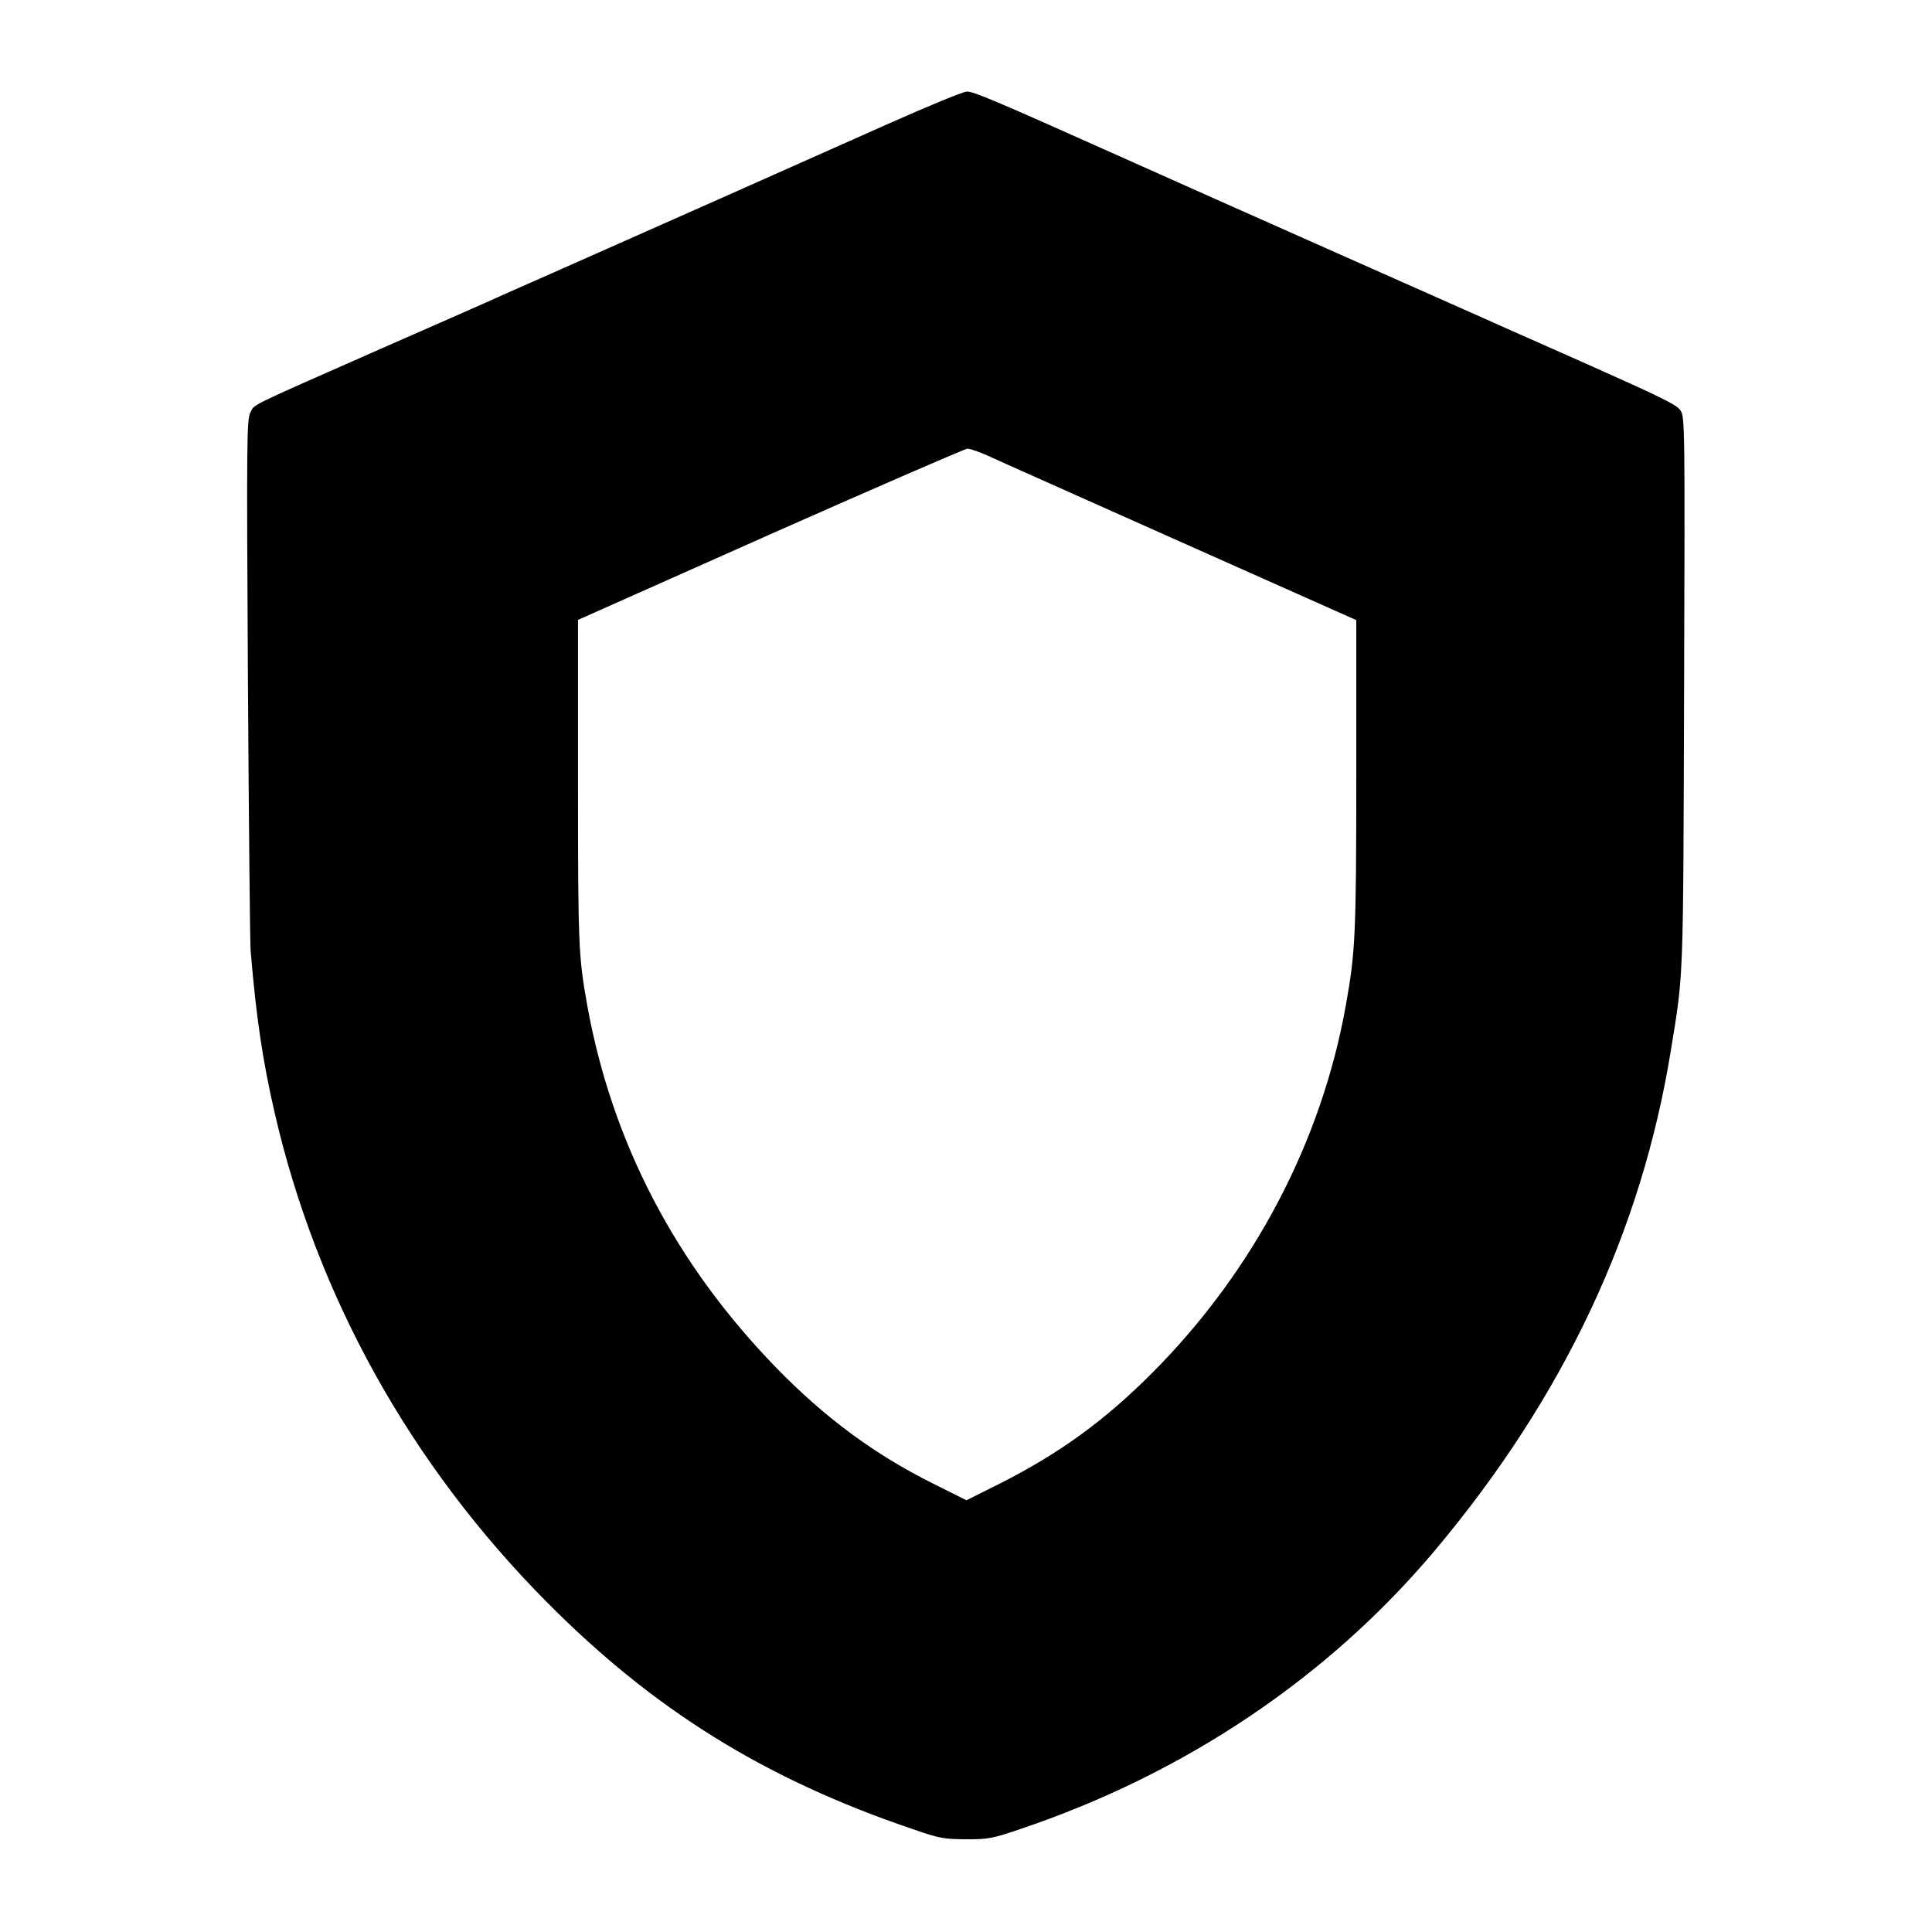
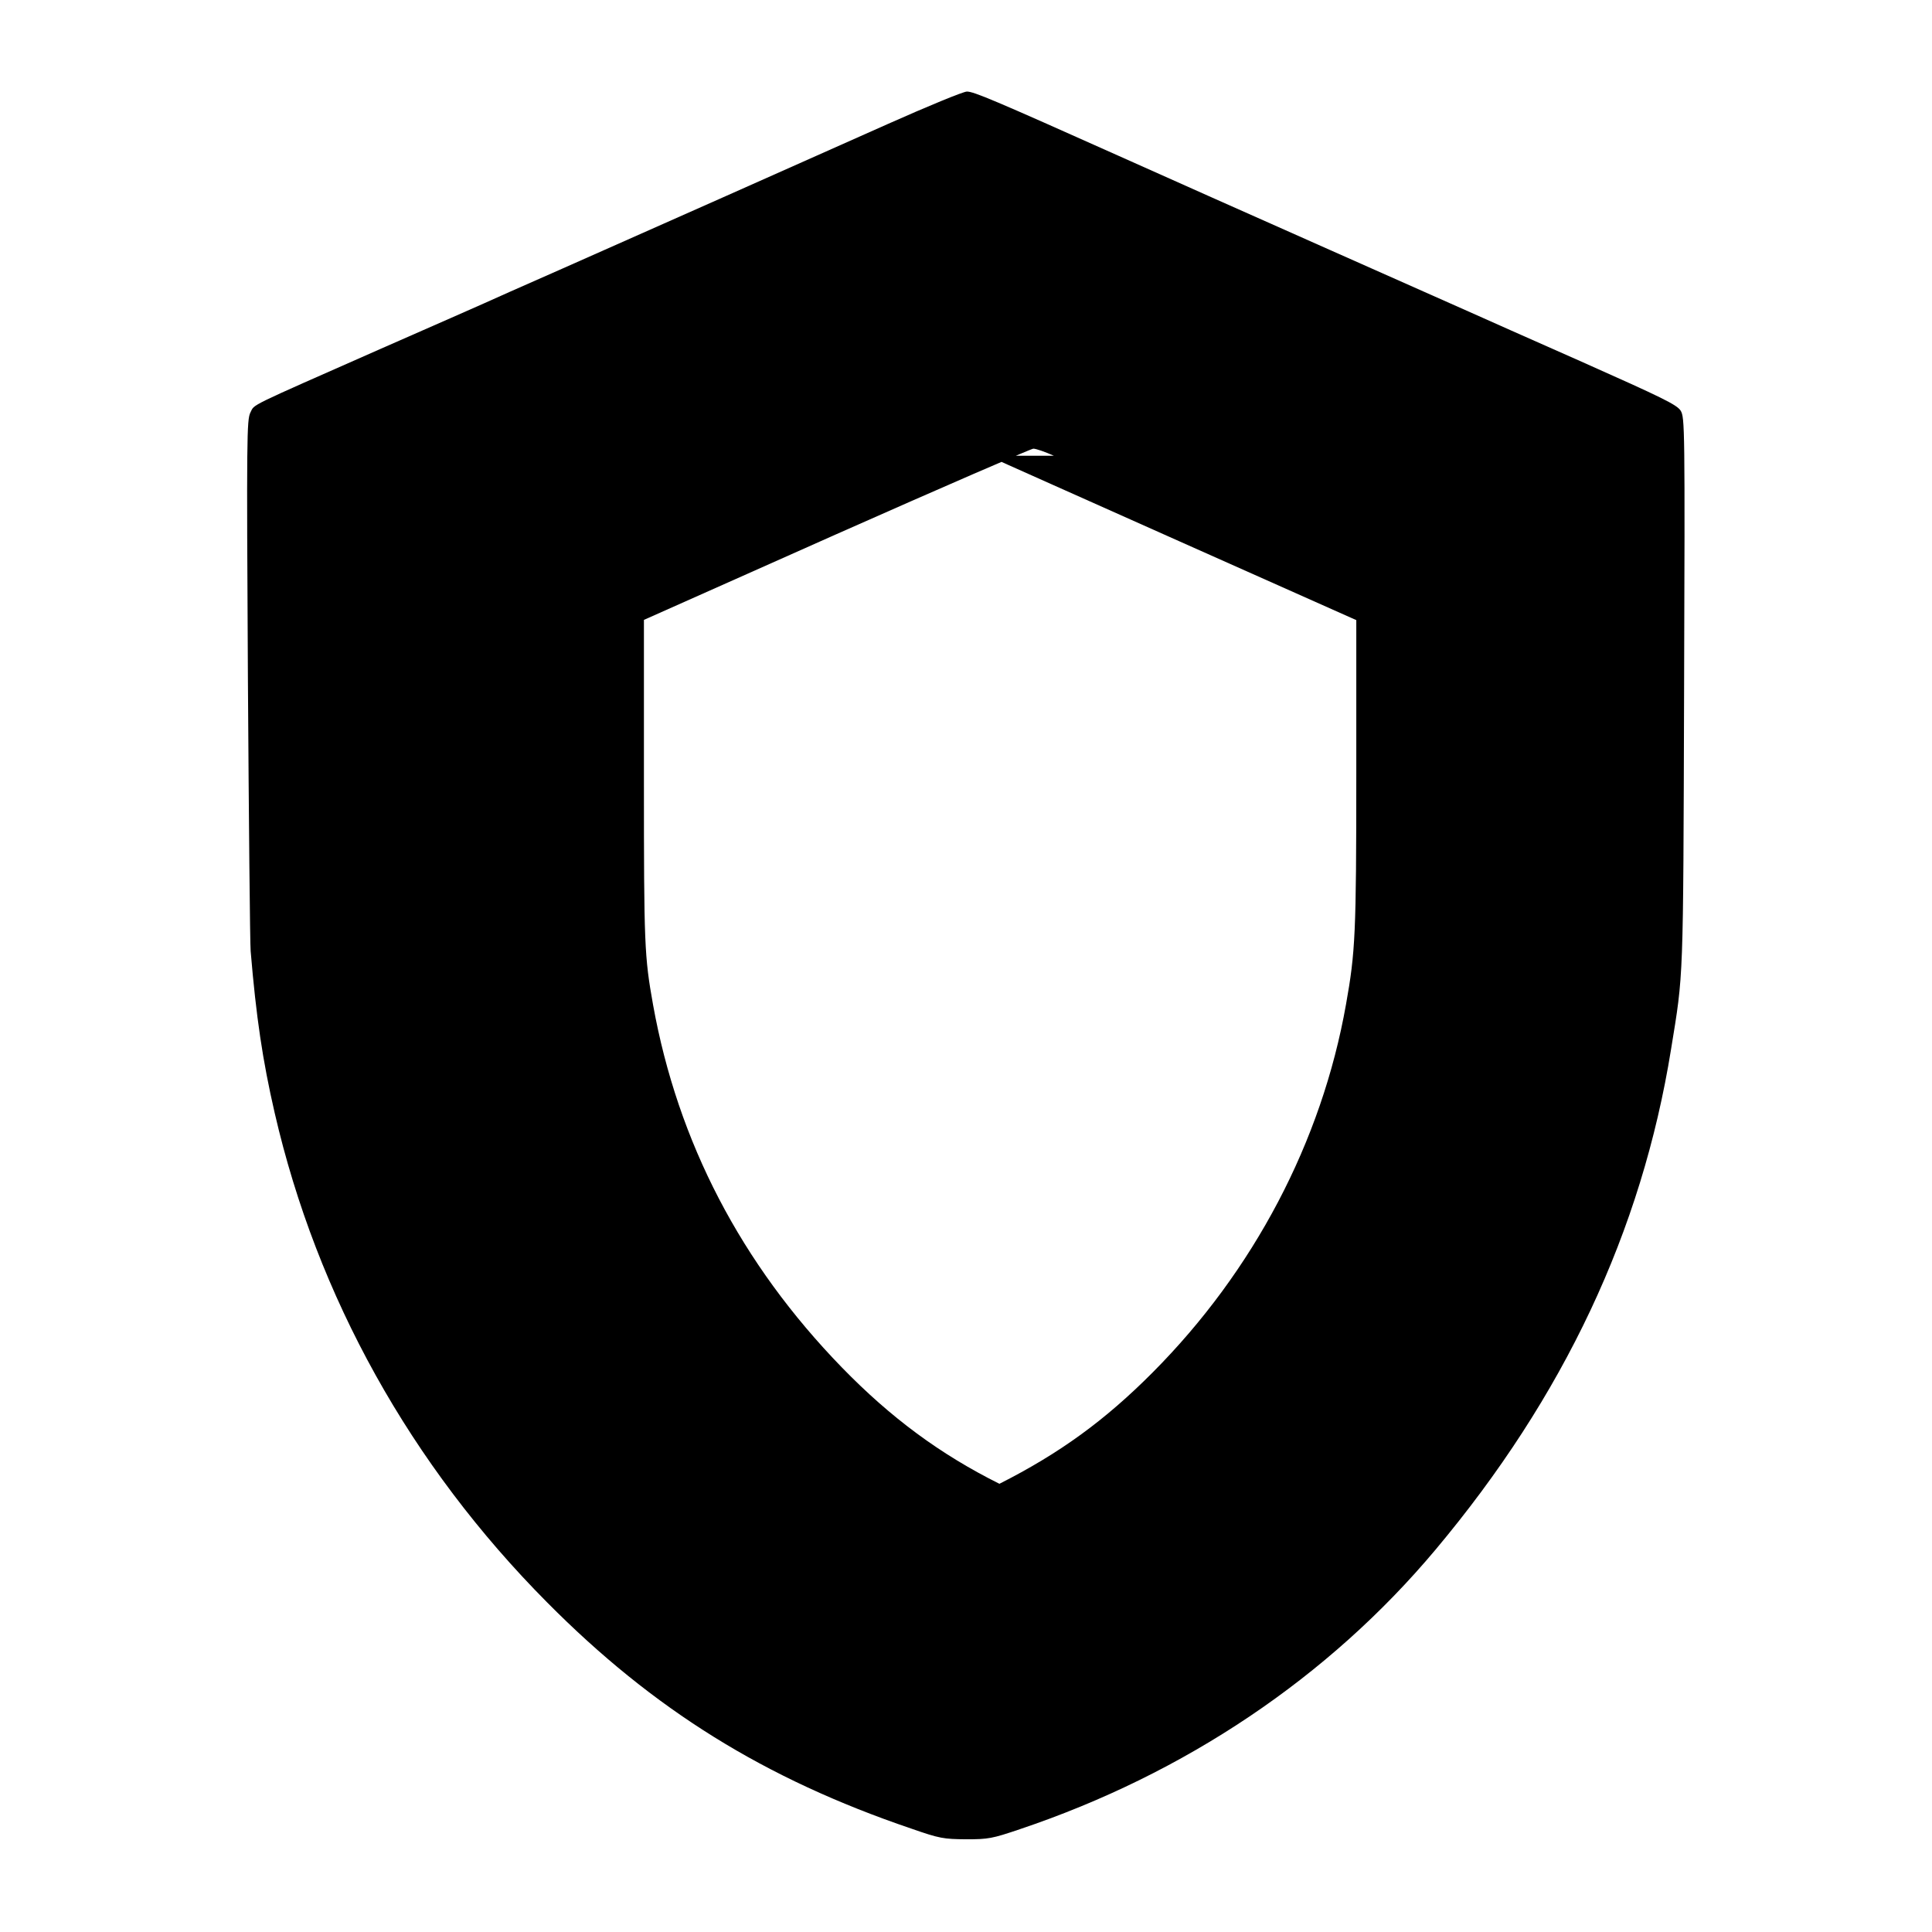
<svg xmlns="http://www.w3.org/2000/svg" version="1.0" width="844pt" height="844pt" viewBox="0 0 844 844" preserveAspectRatio="xMidYMid meet">
  <g transform="translate(0,844) scale(0.1,-0.1)" fill="#000000" stroke="none">
-     <path d="M3880 7899 c-401 -179 -1016 -452 -1420 -631 -173 -76 -328 -145 -345 -153 -16 -7 -219 -97 -450 -198 -596 -263 -551 -241 -571 -279 -16 -31 -17 -107 -11 -1163 4 -621 9 -1157 12 -1190 24 -287 52 -477 105 -707 185 -803 594 -1538 1190 -2138 465 -469 951 -771 1590 -988 126 -44 142 -46 240 -47 98 0 114 3 235 44 721 242 1349 664 1816 1221 561 669 901 1391 1029 2186 55 338 53 278 57 1564 4 1160 3 1196 -15 1226 -17 26 -76 55 -433 214 -228 101 -436 193 -464 206 -27 12 -313 139 -635 282 -322 143 -738 328 -925 412 -543 243 -631 280 -661 280 -16 0 -171 -64 -344 -141z m436 -1450 c38 -18 416 -186 839 -375 l770 -343 0 -673 c0 -696 -4 -777 -45 -1006 -106 -599 -403 -1164 -845 -1608 -208 -209 -406 -353 -669 -486 l-144 -72 -144 72 c-259 129 -475 289 -688 508 -441 454 -717 985 -825 1584 -38 212 -40 263 -40 978 l0 704 840 374 c462 205 850 373 861 374 12 0 52 -14 90 -31z" />
+     <path d="M3880 7899 c-401 -179 -1016 -452 -1420 -631 -173 -76 -328 -145 -345 -153 -16 -7 -219 -97 -450 -198 -596 -263 -551 -241 -571 -279 -16 -31 -17 -107 -11 -1163 4 -621 9 -1157 12 -1190 24 -287 52 -477 105 -707 185 -803 594 -1538 1190 -2138 465 -469 951 -771 1590 -988 126 -44 142 -46 240 -47 98 0 114 3 235 44 721 242 1349 664 1816 1221 561 669 901 1391 1029 2186 55 338 53 278 57 1564 4 1160 3 1196 -15 1226 -17 26 -76 55 -433 214 -228 101 -436 193 -464 206 -27 12 -313 139 -635 282 -322 143 -738 328 -925 412 -543 243 -631 280 -661 280 -16 0 -171 -64 -344 -141z m436 -1450 c38 -18 416 -186 839 -375 l770 -343 0 -673 c0 -696 -4 -777 -45 -1006 -106 -599 -403 -1164 -845 -1608 -208 -209 -406 -353 -669 -486 c-259 129 -475 289 -688 508 -441 454 -717 985 -825 1584 -38 212 -40 263 -40 978 l0 704 840 374 c462 205 850 373 861 374 12 0 52 -14 90 -31z" />
  </g>
</svg>